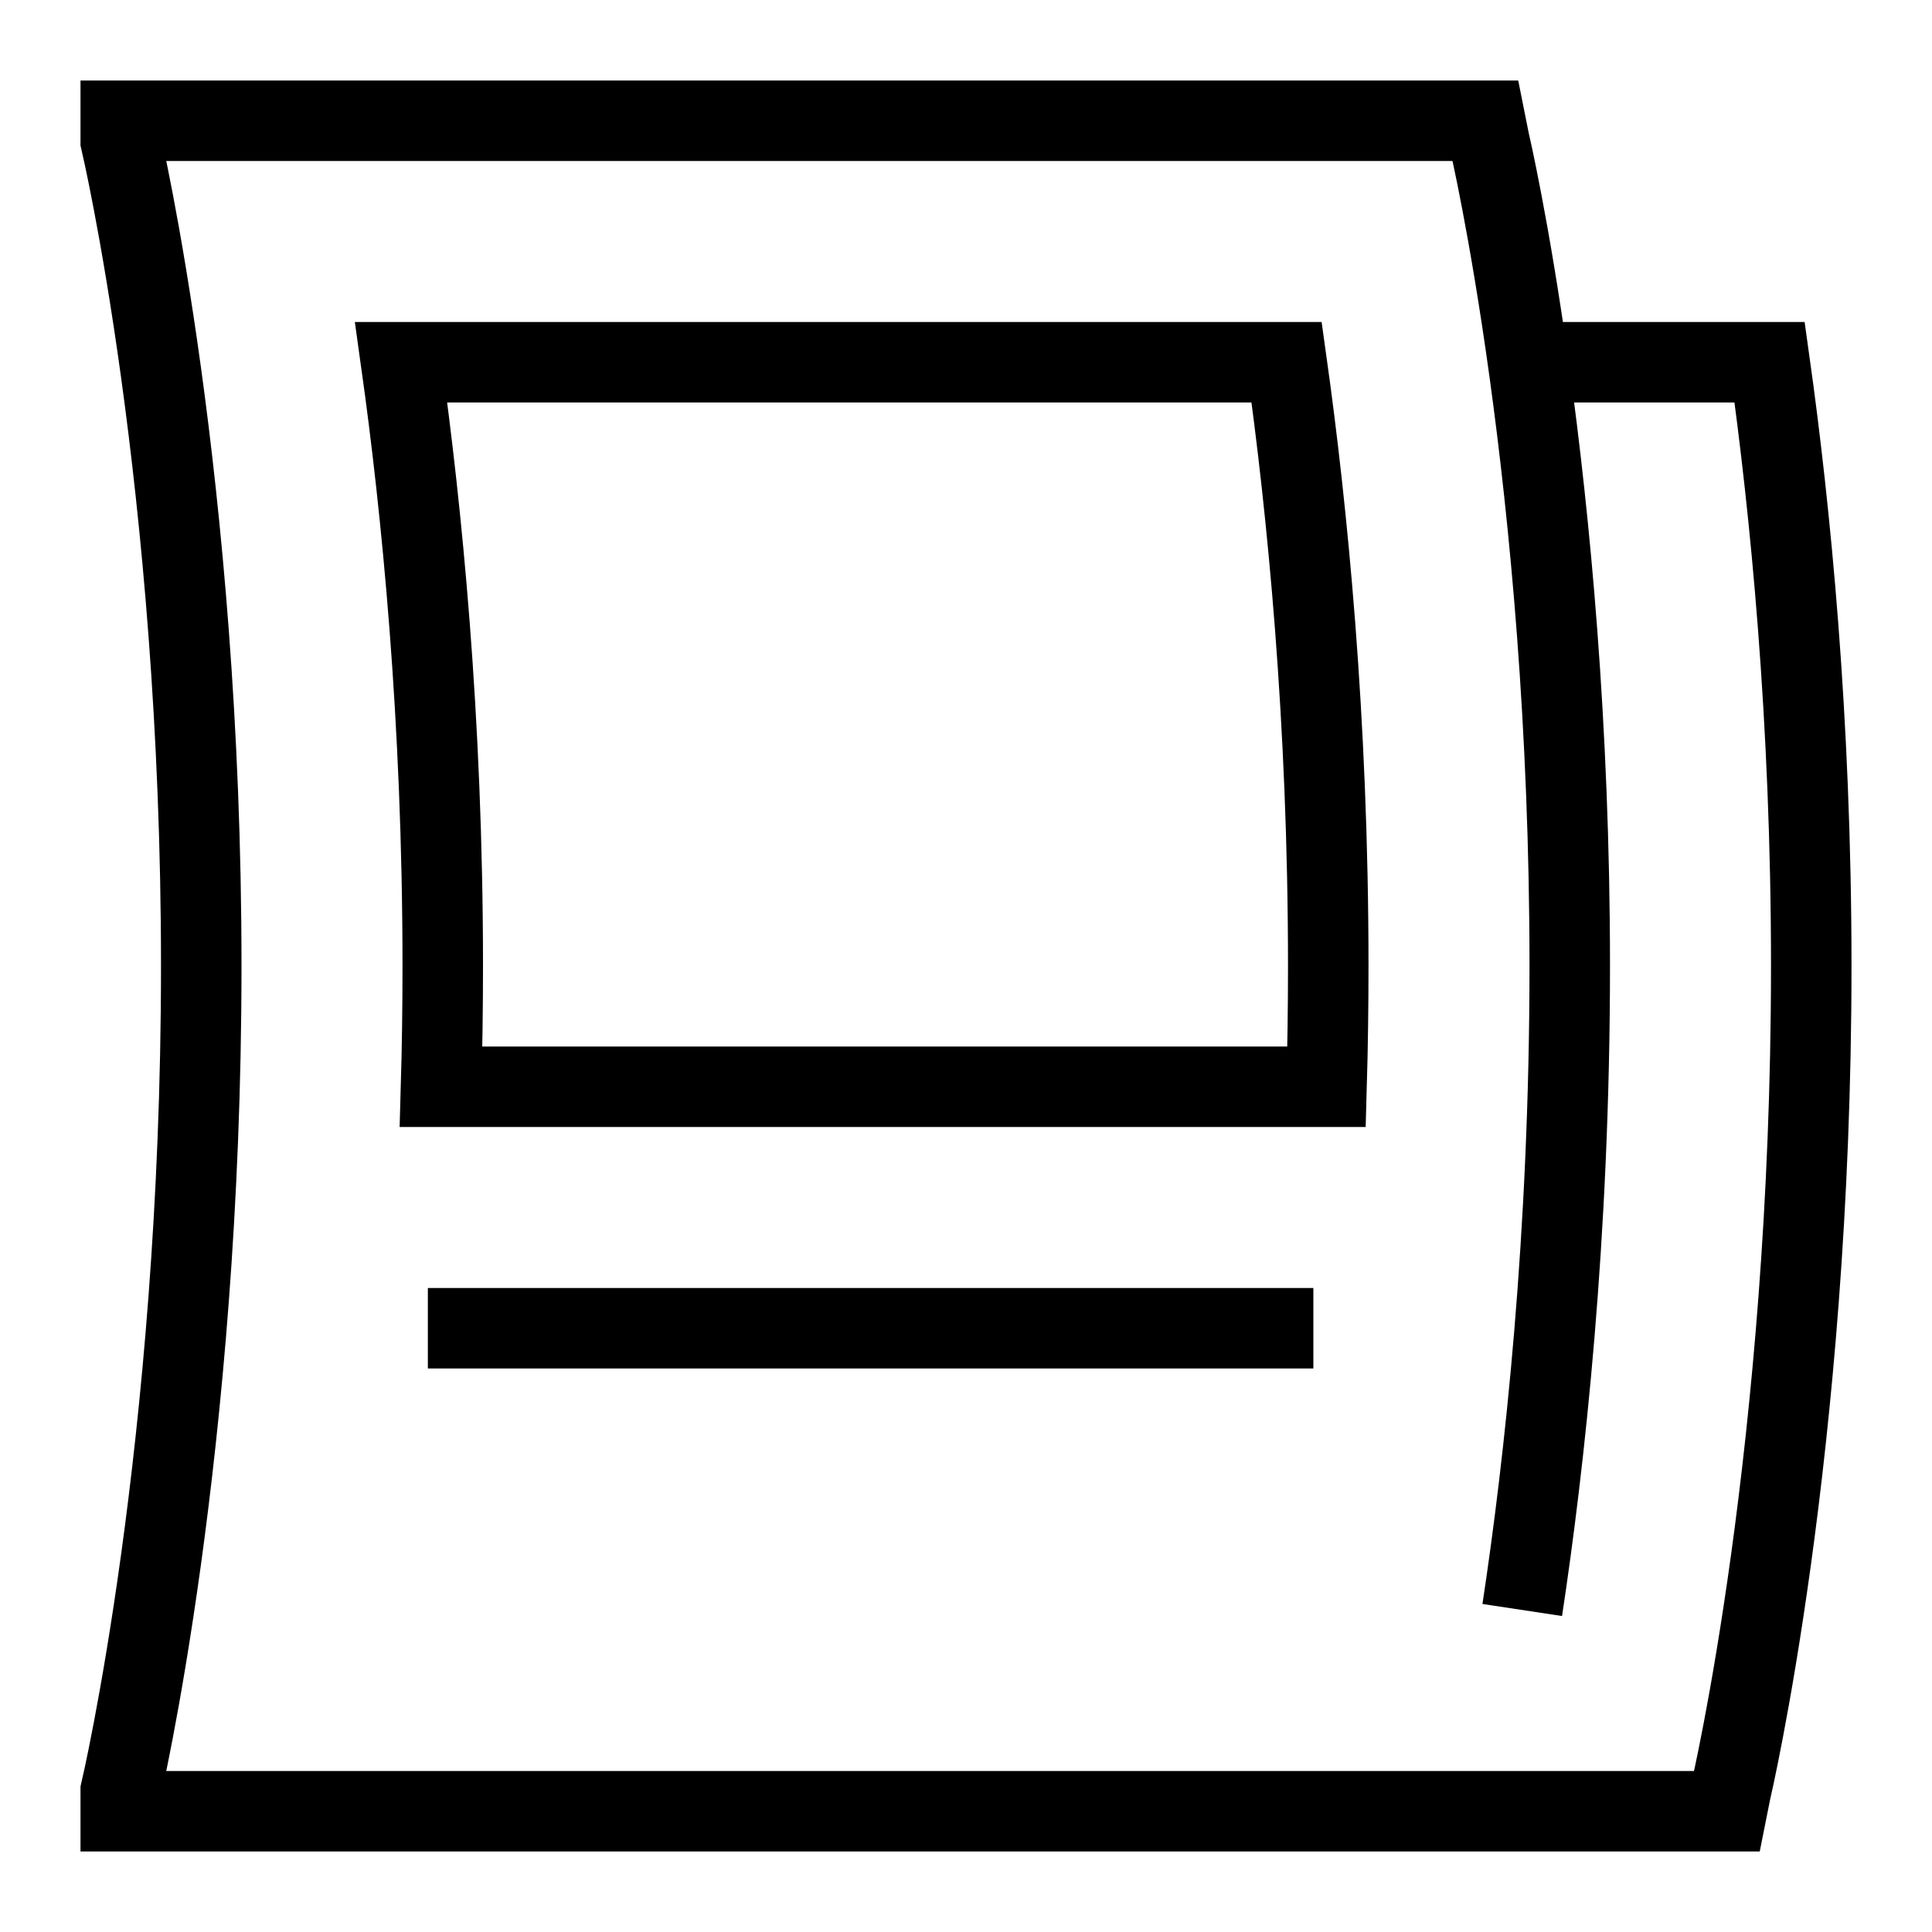
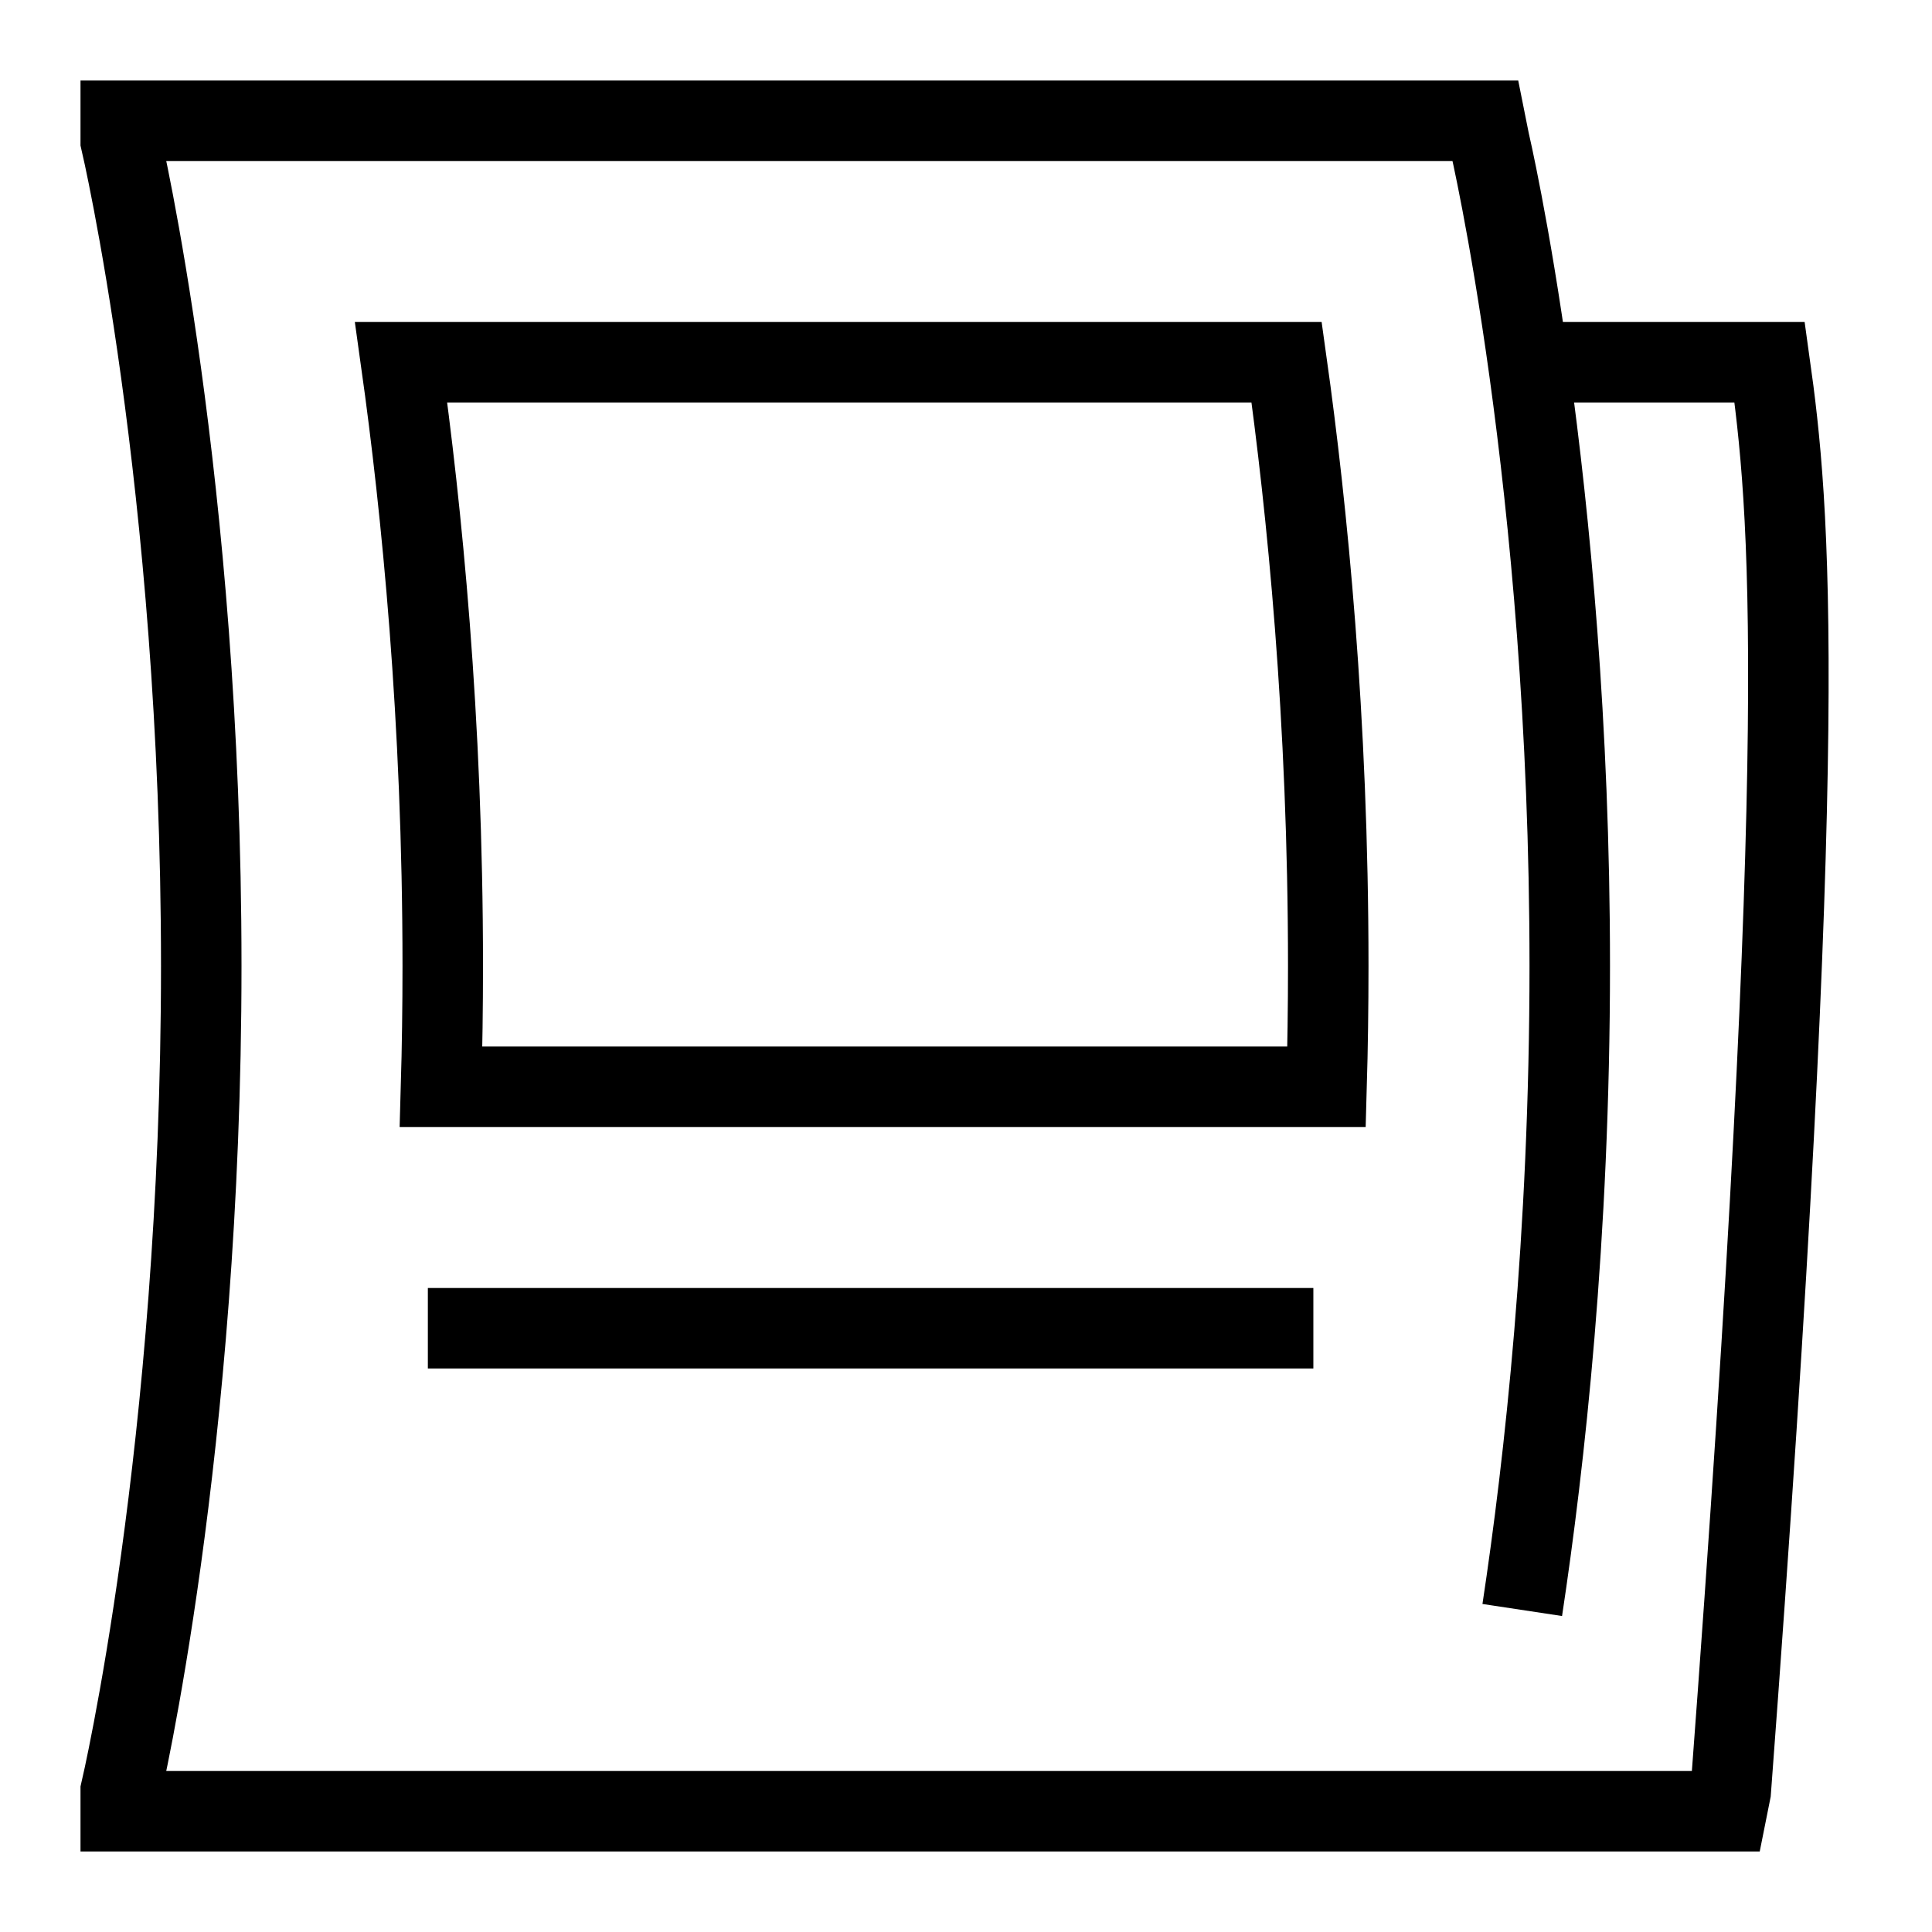
<svg xmlns="http://www.w3.org/2000/svg" fill="none" viewBox="0 0 24 24">
-   <path stroke="#000" d="M18.91 20C19.186 18.177 19.5 15.363 19.5 12C19.5 6 18.5 1.75 18.5 1.75L18.45 1.5H1.5V1.75C1.5 1.75 2.5 6 2.5 12C2.5 18 1.5 22.25 1.5 22.25V22.5H21.45L21.5 22.25C21.5 22.25 22.5 18 22.5 12C22.5 8.93 22.238 6.319 21.983 4.5H19M16.315 16.5H5.315M4.983 4.5C5.238 6.319 5.5 8.93 5.5 12C5.5 12.513 5.493 13.014 5.479 13.5H16.479C16.493 13.014 16.5 12.513 16.5 12C16.5 8.93 16.238 6.319 15.983 4.5H4.983Z" />
+   <path stroke="#000" d="M18.91 20C19.186 18.177 19.5 15.363 19.5 12C19.5 6 18.5 1.75 18.5 1.75L18.45 1.5H1.5V1.75C1.5 1.75 2.5 6 2.5 12C2.5 18 1.5 22.25 1.5 22.25V22.5H21.45L21.5 22.25C22.5 8.93 22.238 6.319 21.983 4.5H19M16.315 16.5H5.315M4.983 4.5C5.238 6.319 5.5 8.93 5.5 12C5.5 12.513 5.493 13.014 5.479 13.5H16.479C16.493 13.014 16.5 12.513 16.5 12C16.5 8.93 16.238 6.319 15.983 4.5H4.983Z" />
</svg>